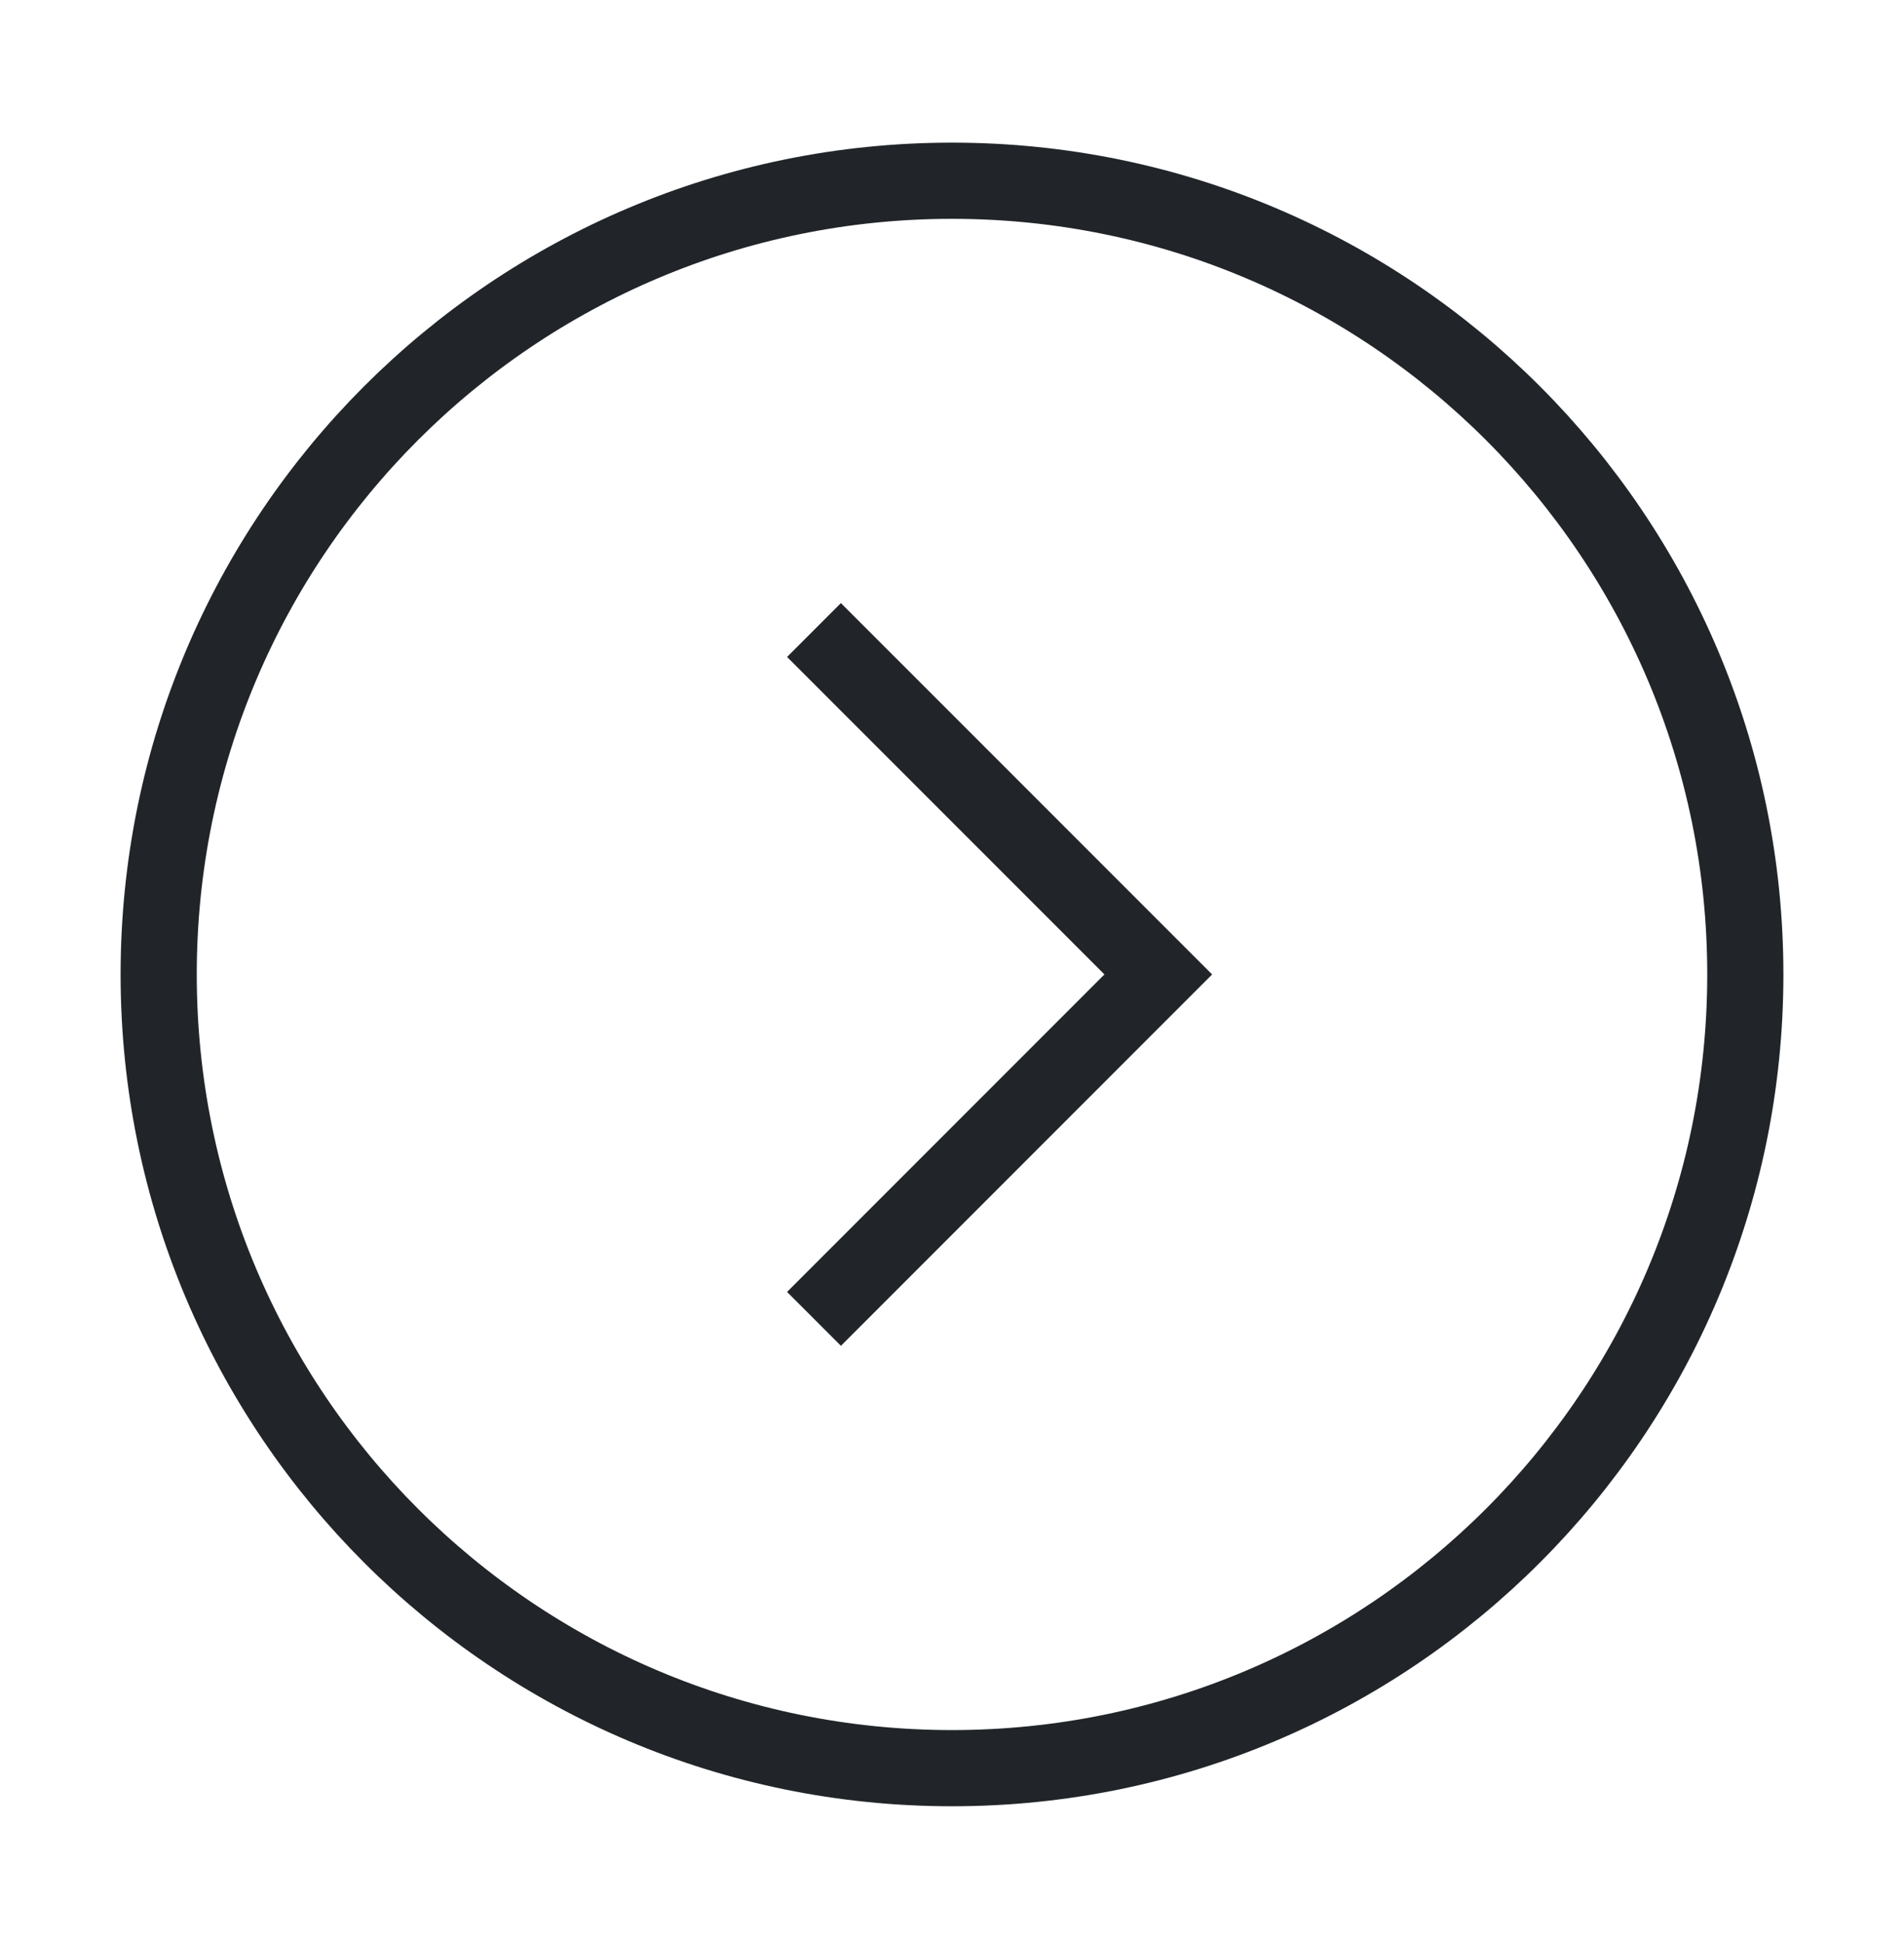
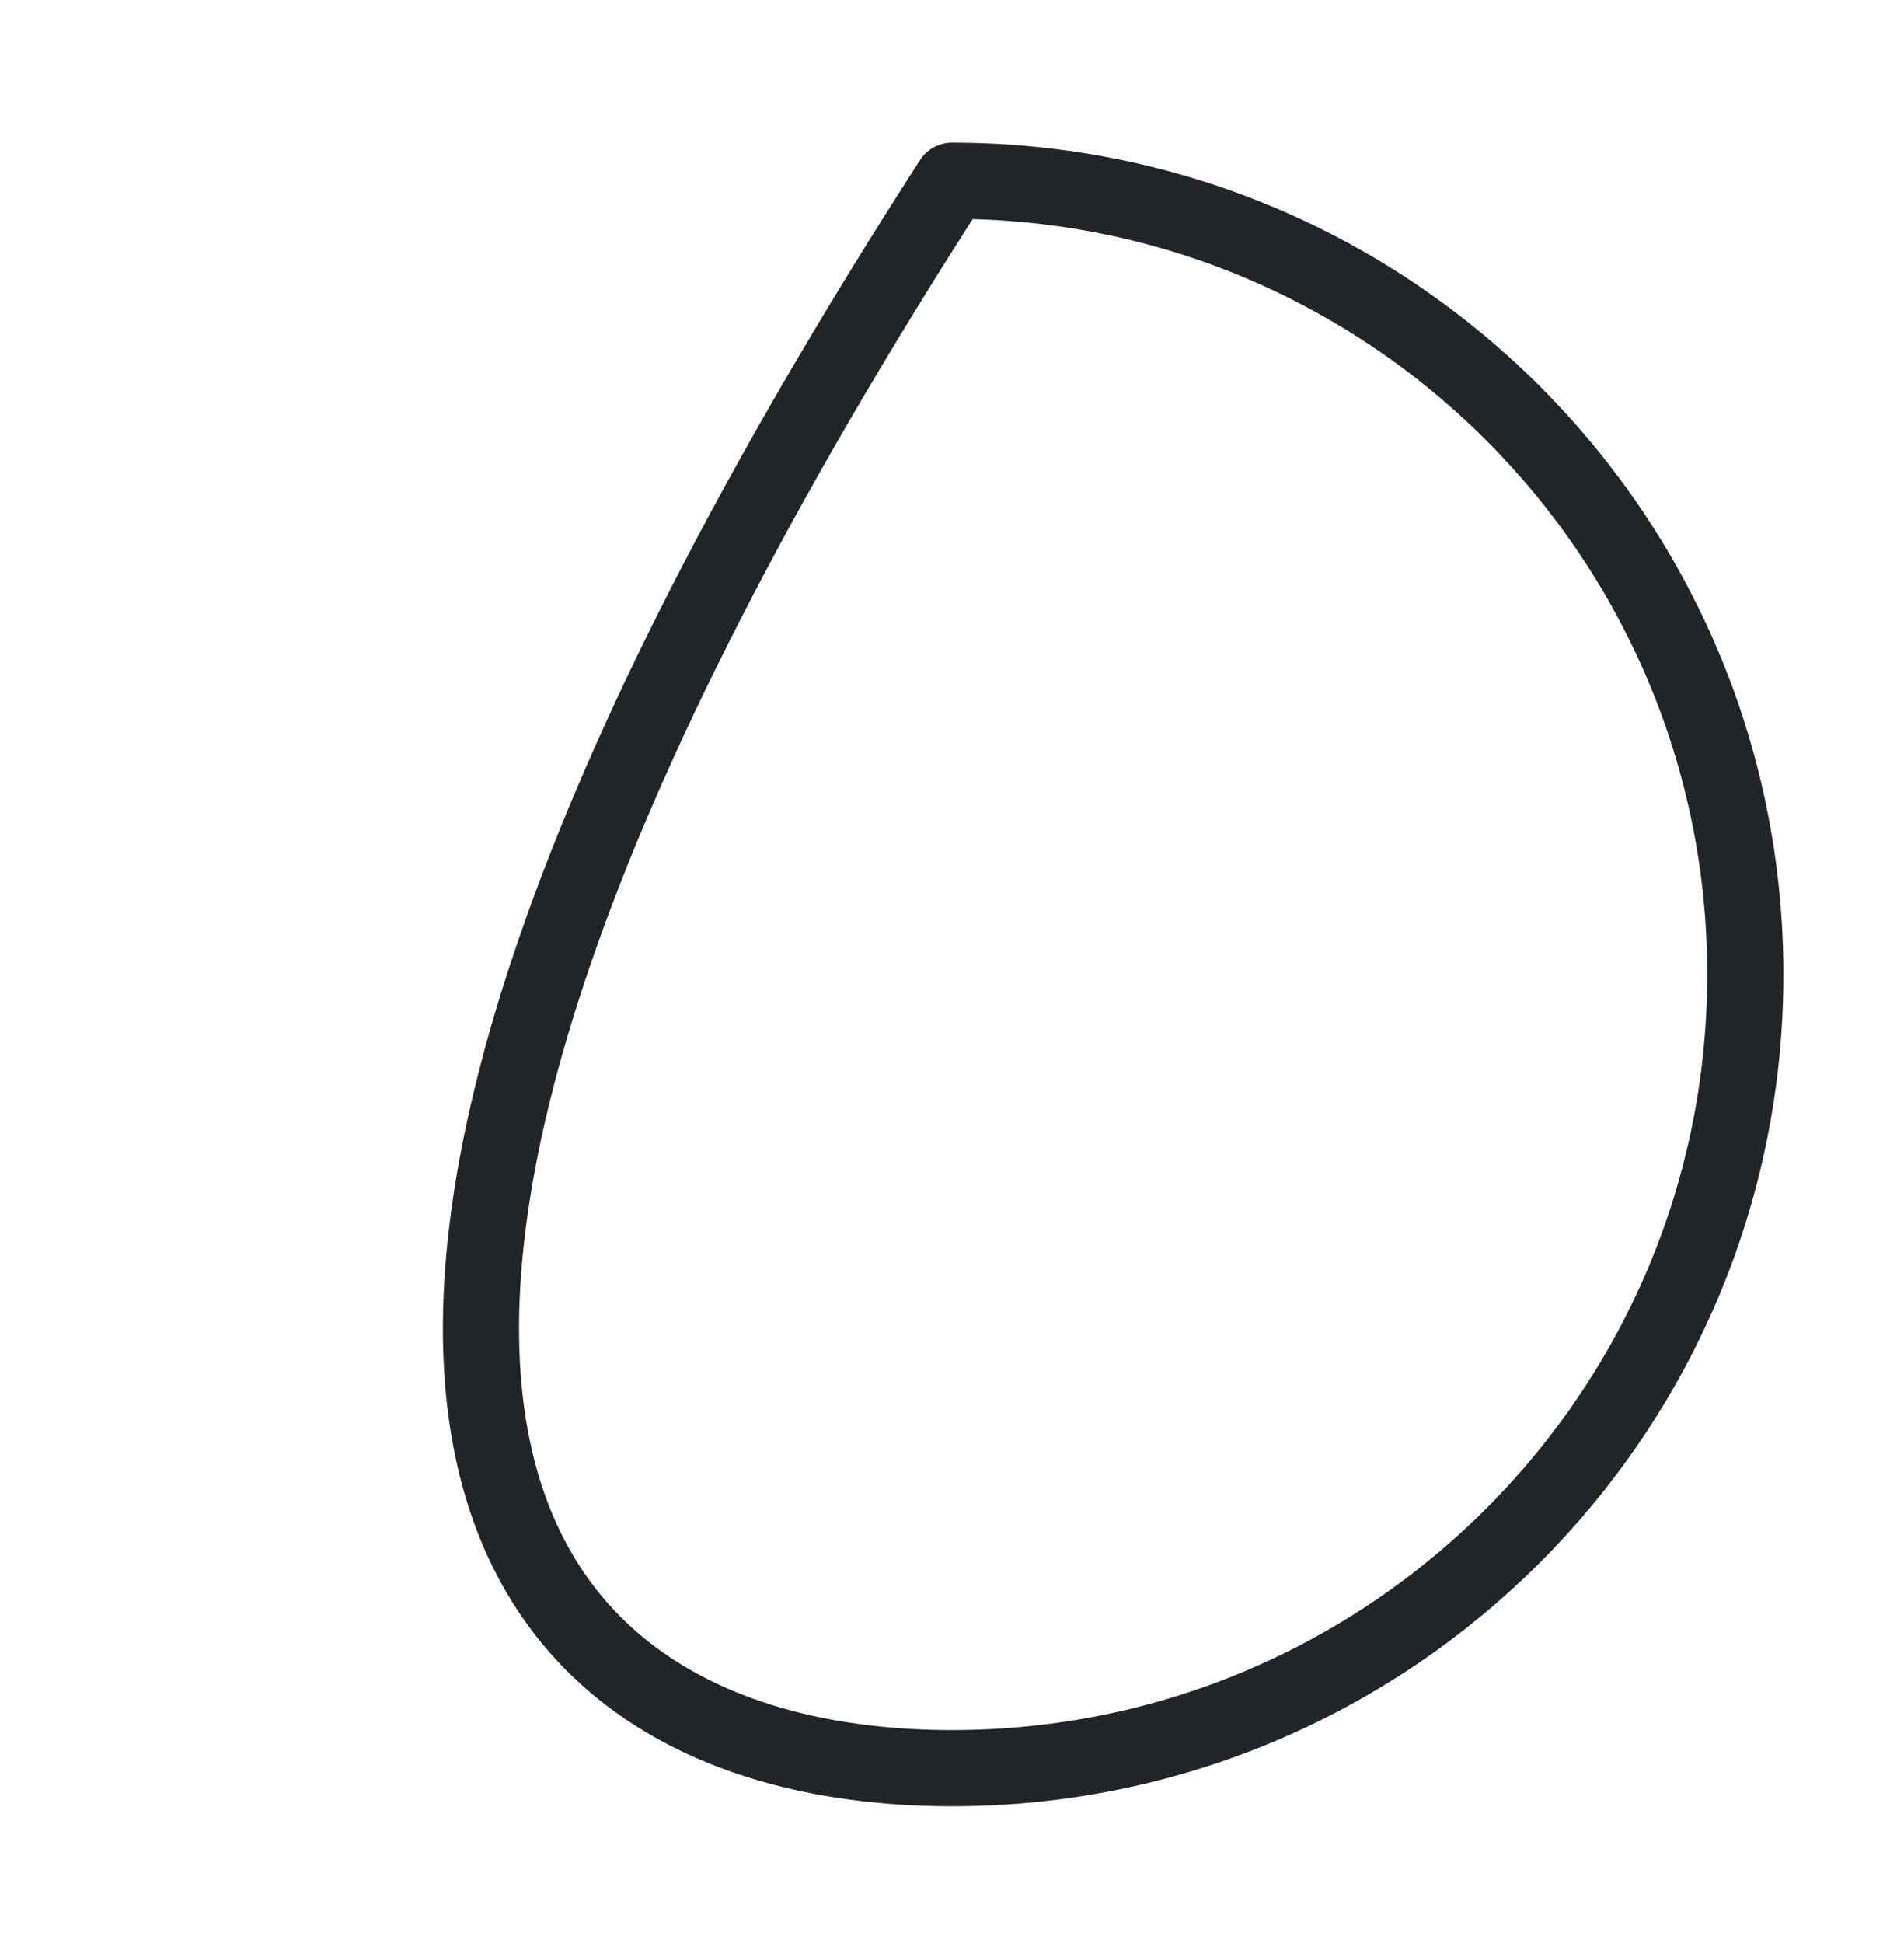
<svg xmlns="http://www.w3.org/2000/svg" width="50" height="51" viewBox="0 0 50 51" fill="none">
-   <path d="M25 46.411C36.506 46.411 45.833 37.083 45.833 25.577C45.833 14.071 36.506 4.744 25 4.744C13.494 4.744 4.167 14.071 4.167 25.577C4.167 37.083 13.494 46.411 25 46.411Z" stroke="#212529" stroke-width="2" stroke-linecap="square" stroke-linejoin="round" />
-   <path d="M22.083 17.244L30.417 25.577L22.083 33.911" stroke="#212529" stroke-width="2" stroke-linecap="square" />
+   <path d="M25 46.411C36.506 46.411 45.833 37.083 45.833 25.577C45.833 14.071 36.506 4.744 25 4.744C4.167 37.083 13.494 46.411 25 46.411Z" stroke="#212529" stroke-width="2" stroke-linecap="square" stroke-linejoin="round" />
</svg>